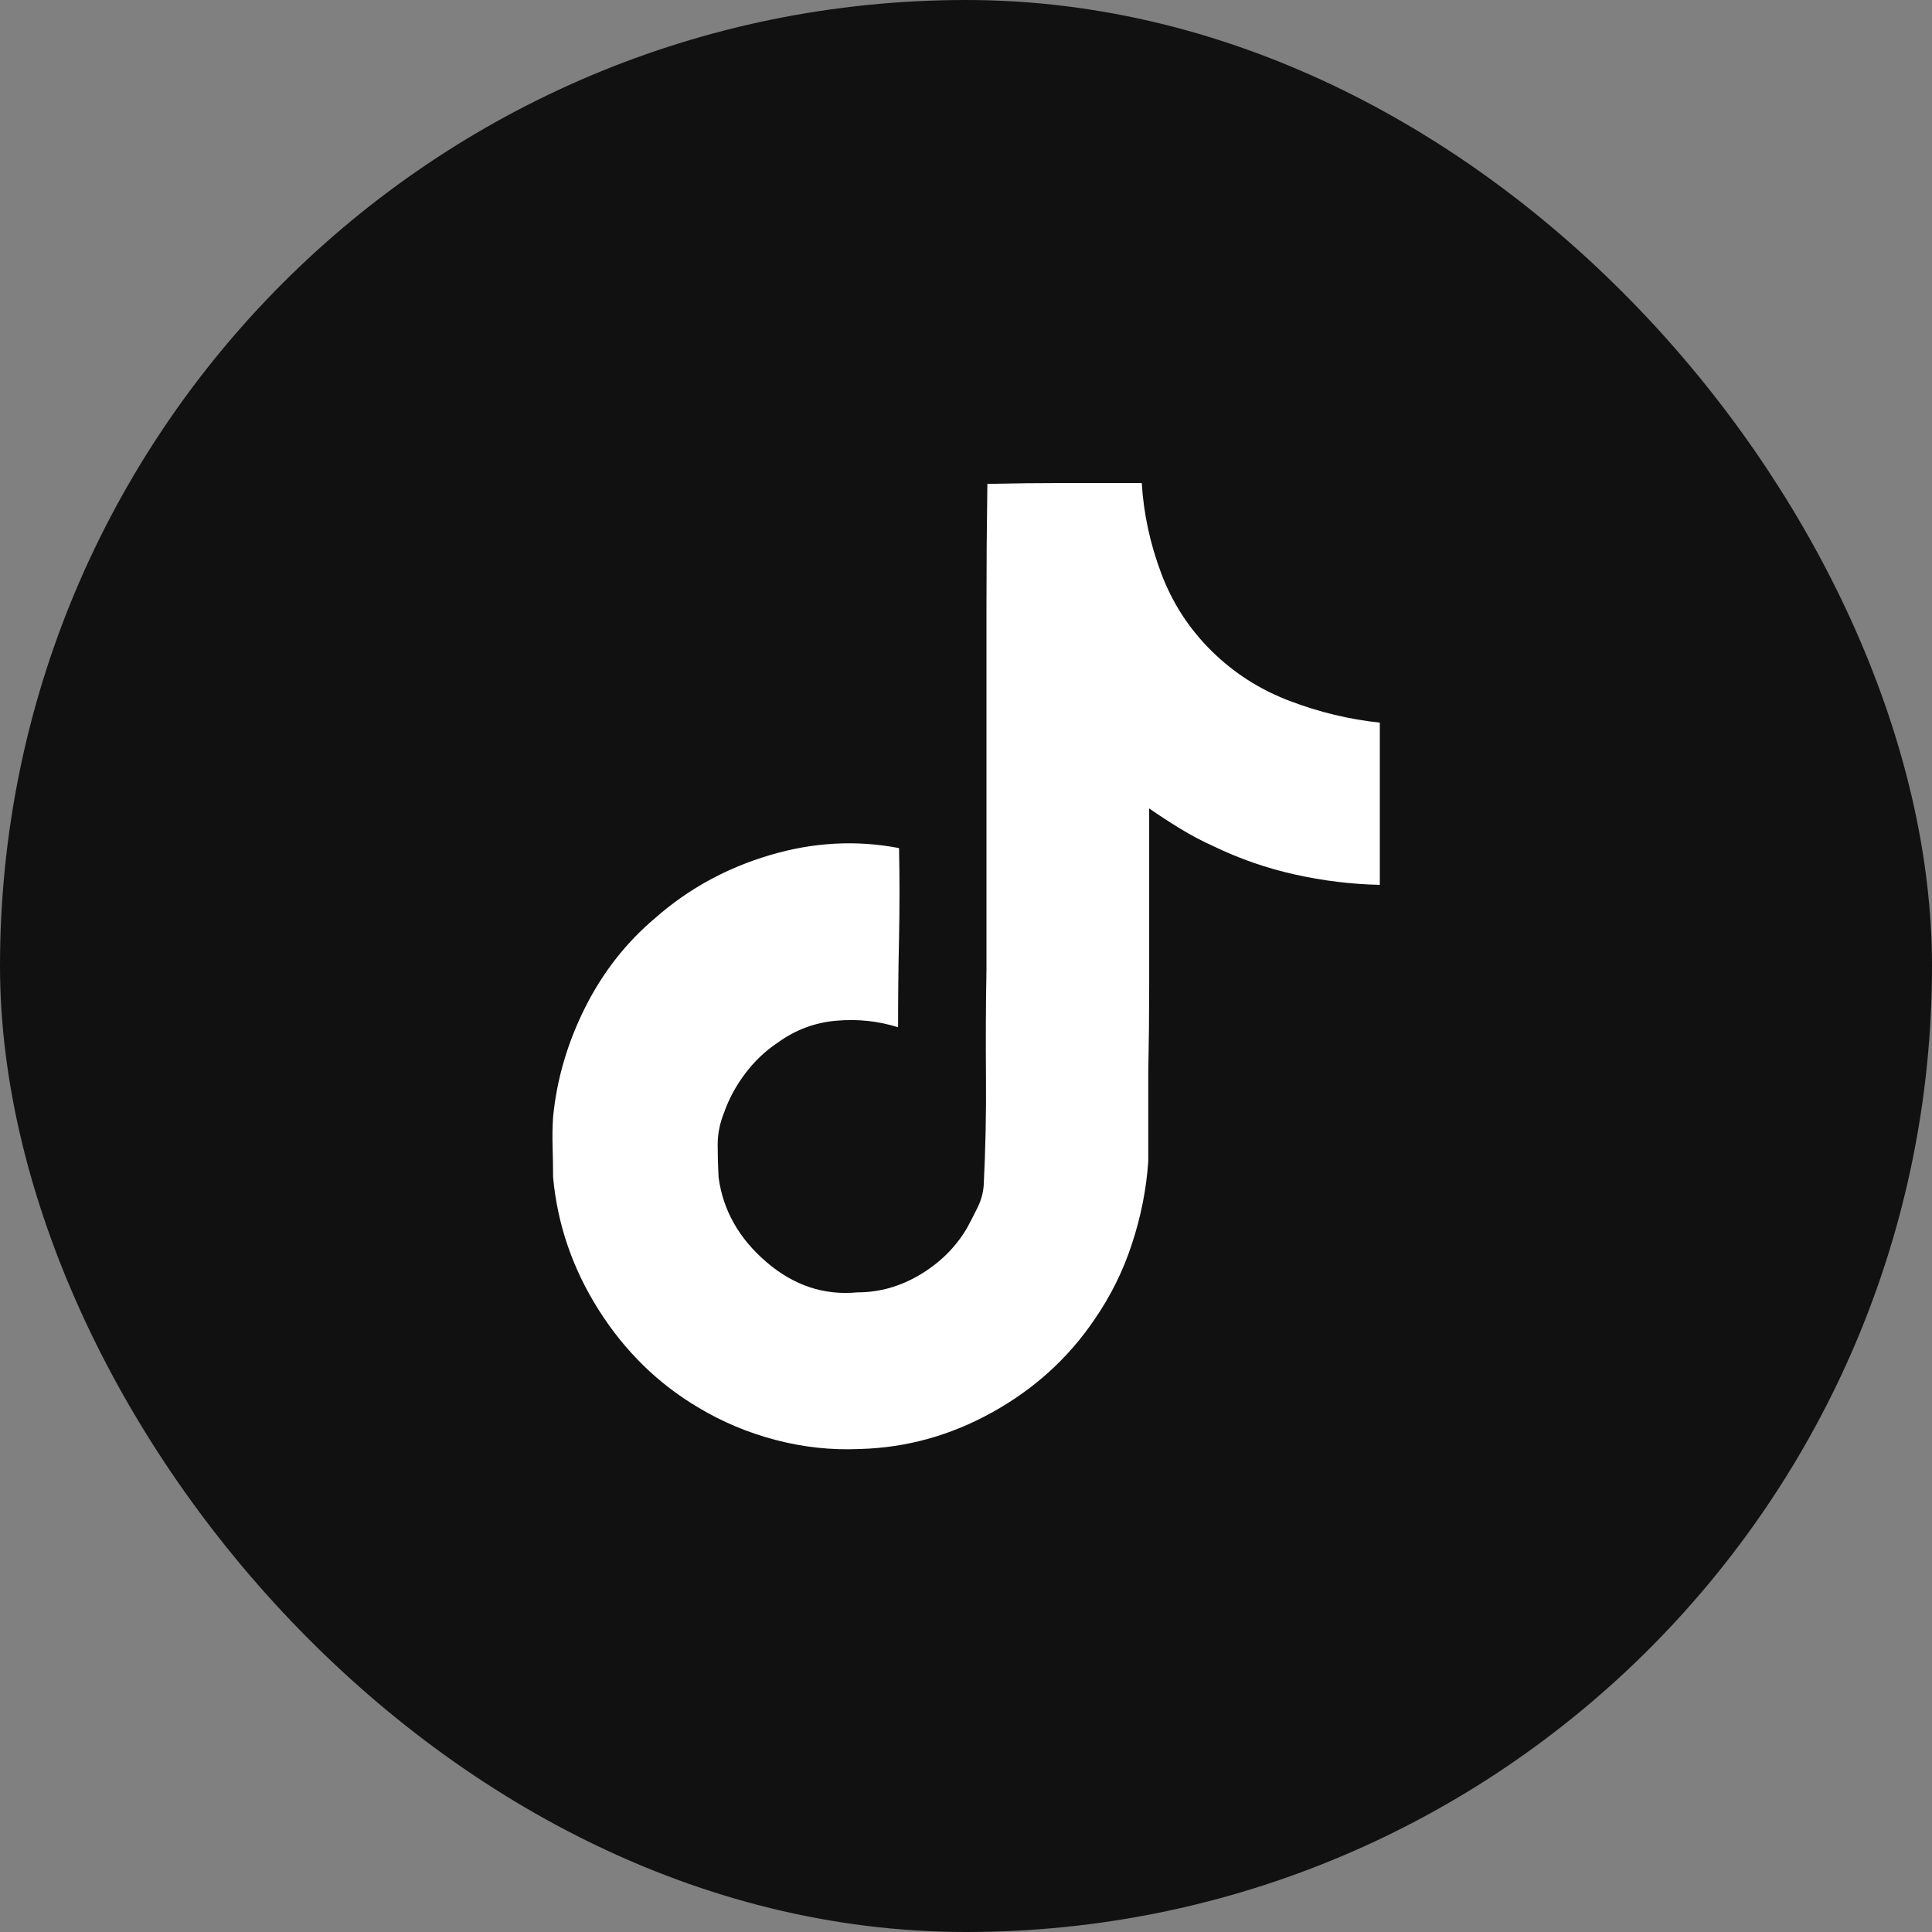
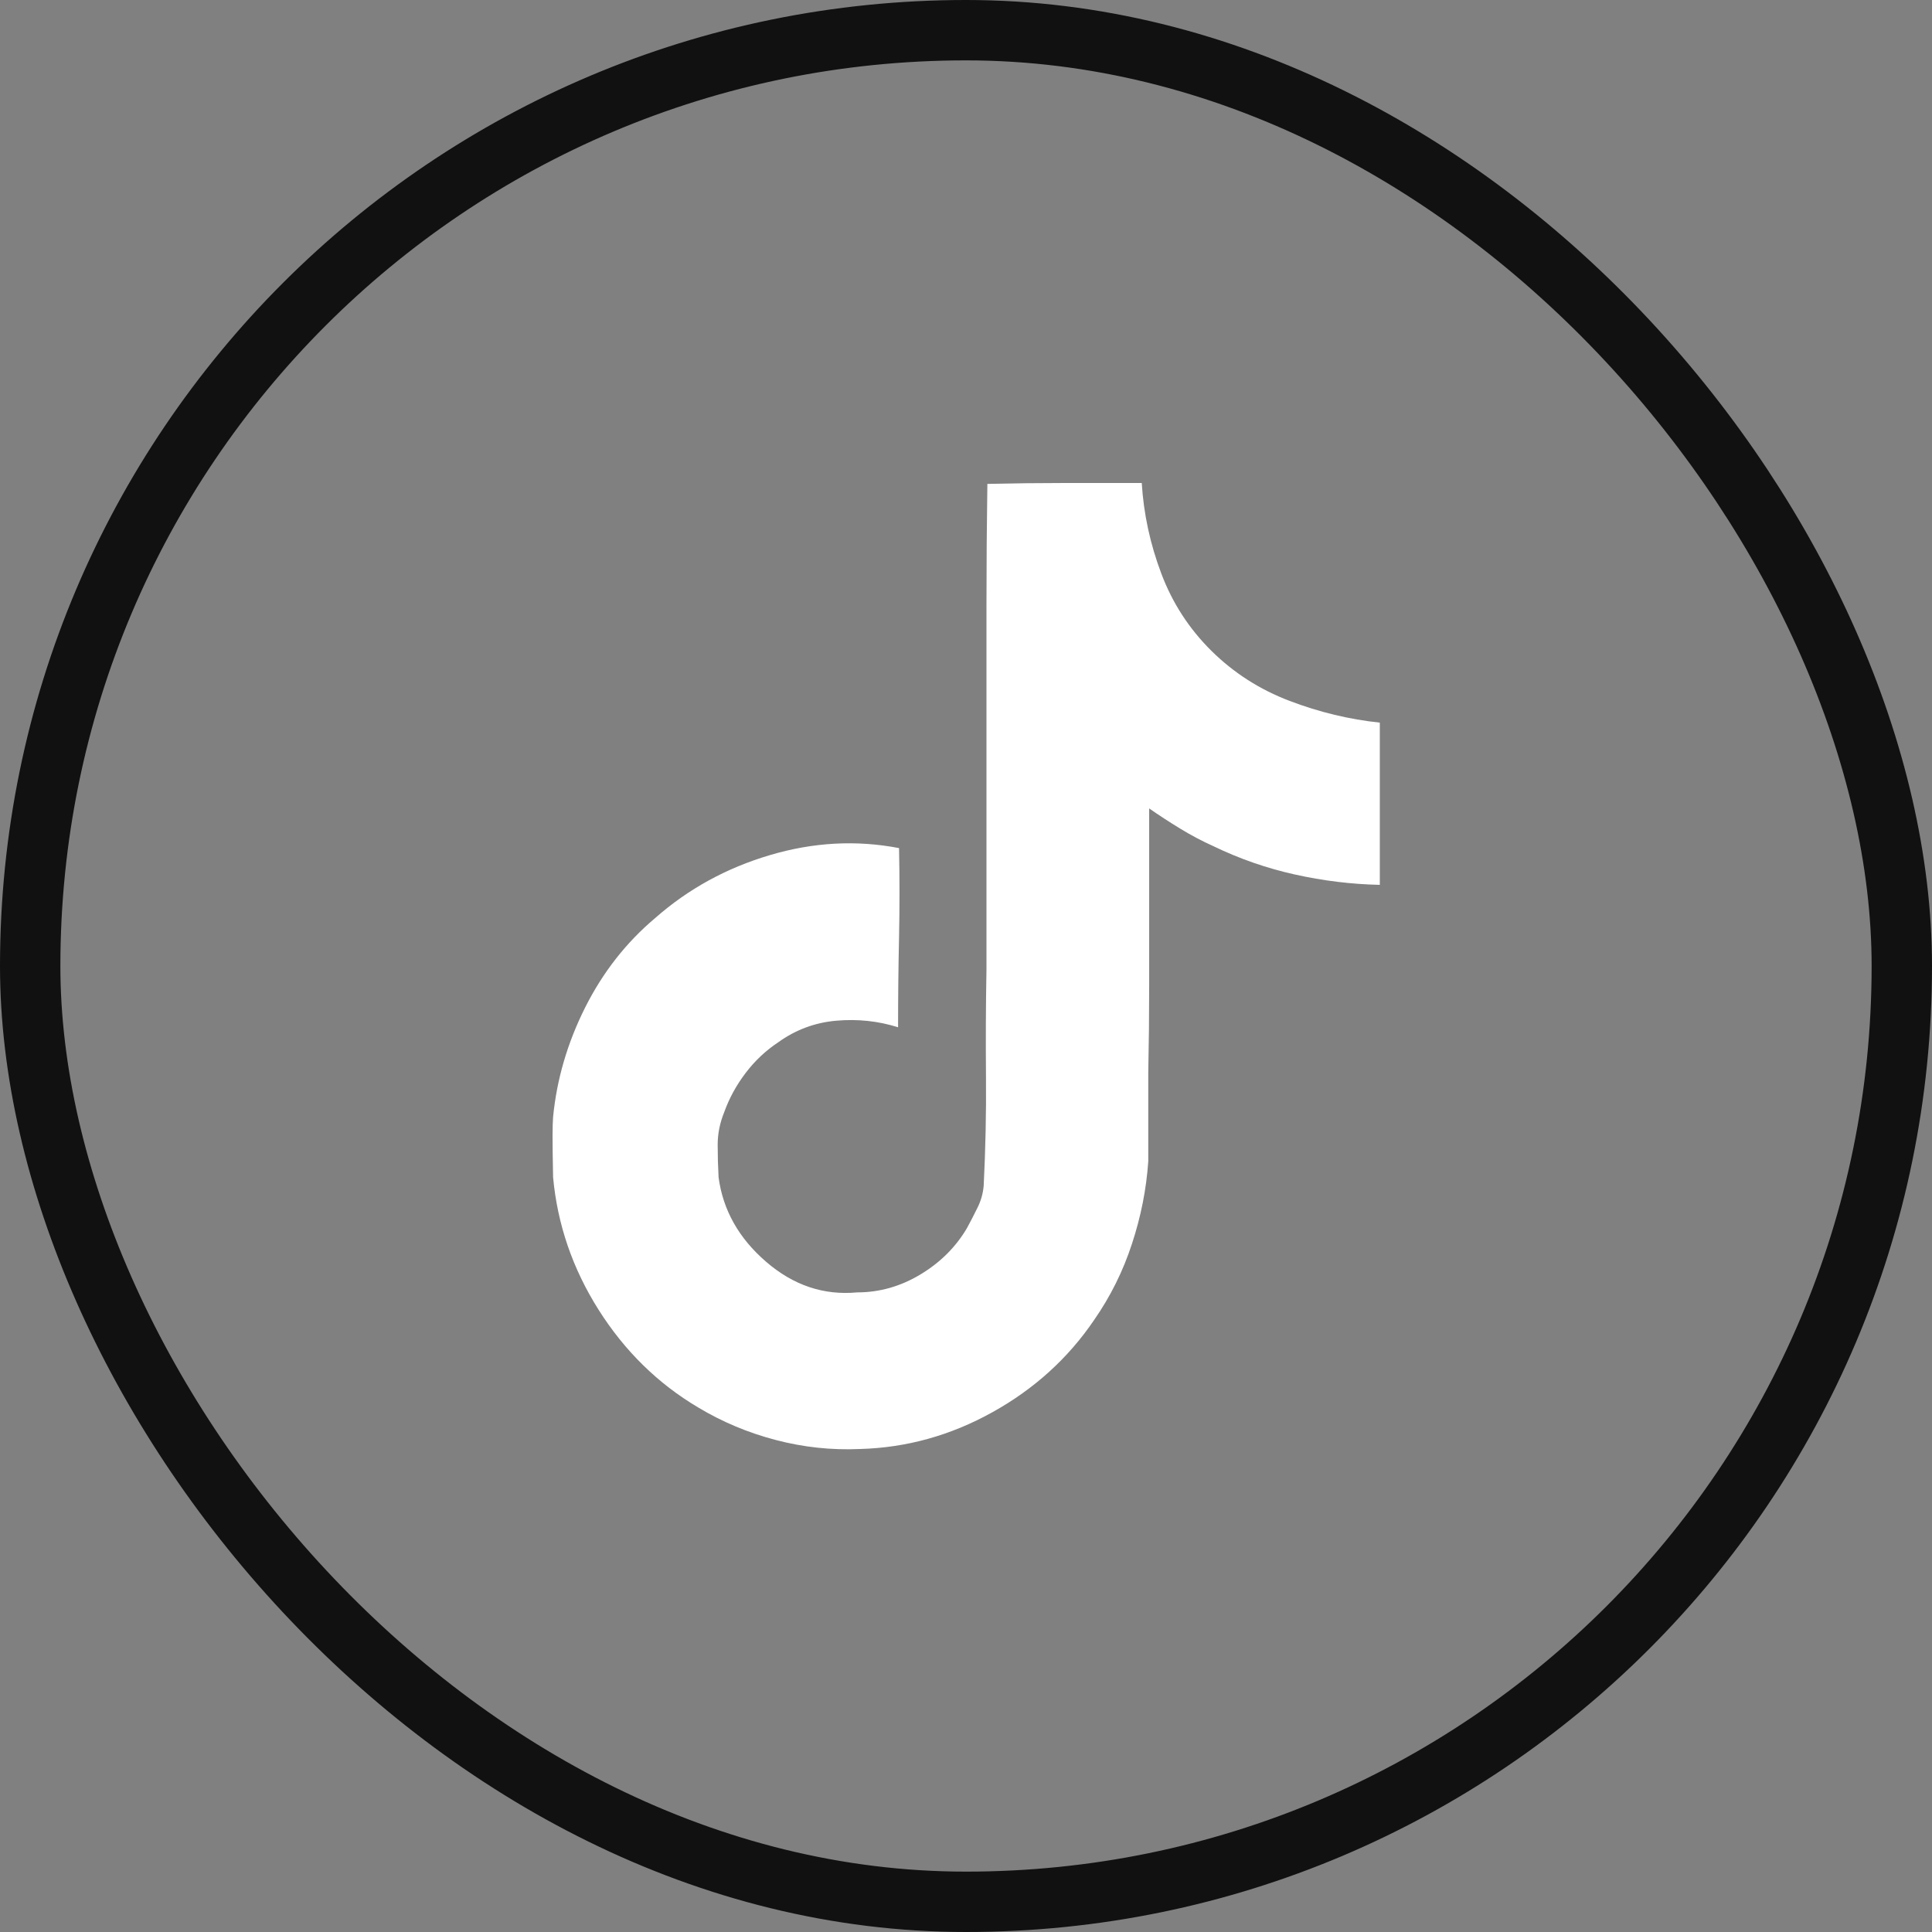
<svg xmlns="http://www.w3.org/2000/svg" width="32" height="32" viewBox="0 0 32 32" fill="none">
  <rect x="0" y="0" width="32" height="32" fill="#808080" stroke="none" />
-   <rect x="0.5" y="0.5" width="31" height="31" rx="15.5" fill="#111111" />
  <rect x="0.5" y="0.5" width="31" height="31" rx="15.5" stroke="#111111" />
-   <path d="M16.354 8.015C16.785 8.005 17.214 8 17.64 8C18.067 8 18.49 8 18.911 8C18.942 8.51 19.05 9.01 19.235 9.5C19.419 9.989 19.697 10.416 20.066 10.781C20.436 11.146 20.867 11.422 21.36 11.609C21.853 11.797 22.351 11.916 22.854 11.969V14.656C22.382 14.646 21.912 14.588 21.445 14.484C20.978 14.38 20.529 14.224 20.097 14.015C19.912 13.932 19.73 13.836 19.55 13.726C19.371 13.617 19.199 13.505 19.034 13.39C19.034 13.88 19.034 14.37 19.034 14.859C19.034 15.338 19.034 15.823 19.034 16.312C19.034 16.802 19.029 17.286 19.019 17.765C19.019 18.255 19.019 18.745 19.019 19.234C18.988 19.692 18.898 20.148 18.749 20.601C18.601 21.055 18.392 21.474 18.125 21.859C17.694 22.495 17.132 23.005 16.439 23.39C15.746 23.776 15.014 23.979 14.244 24C13.771 24.021 13.307 23.971 12.85 23.851C12.393 23.732 11.964 23.552 11.564 23.312C10.896 22.916 10.347 22.377 9.915 21.695C9.484 21.013 9.233 20.281 9.161 19.5C9.161 19.333 9.158 19.166 9.153 19C9.148 18.833 9.15 18.666 9.161 18.5C9.222 17.875 9.399 17.271 9.692 16.687C9.985 16.104 10.372 15.609 10.855 15.203C11.399 14.724 12.031 14.377 12.75 14.164C13.469 13.95 14.182 13.911 14.891 14.047C14.901 14.547 14.901 15.041 14.891 15.531C14.88 16.021 14.875 16.515 14.875 17.015C14.547 16.911 14.205 16.875 13.851 16.906C13.497 16.937 13.176 17.057 12.888 17.265C12.683 17.401 12.503 17.57 12.349 17.773C12.195 17.976 12.077 18.192 11.995 18.422C11.923 18.599 11.887 18.778 11.887 18.961C11.887 19.143 11.892 19.323 11.902 19.5C11.974 20.041 12.236 20.508 12.688 20.898C13.14 21.289 13.643 21.458 14.198 21.406C14.567 21.406 14.916 21.307 15.245 21.109C15.574 20.911 15.83 20.656 16.015 20.343C16.077 20.229 16.136 20.114 16.192 20C16.249 19.885 16.282 19.765 16.293 19.64C16.323 19.036 16.336 18.437 16.331 17.843C16.326 17.25 16.328 16.656 16.339 16.062C16.339 15.385 16.339 14.713 16.339 14.047C16.339 13.38 16.339 12.711 16.339 12.039C16.339 11.367 16.339 10.693 16.339 10.015C16.339 9.349 16.344 8.682 16.354 8.015Z" fill="white" />
+   <path d="M16.354 8.015C16.785 8.005 17.214 8 17.64 8C18.067 8 18.49 8 18.911 8C18.942 8.51 19.05 9.01 19.235 9.5C19.419 9.989 19.697 10.416 20.066 10.781C20.436 11.146 20.867 11.422 21.36 11.609C21.853 11.797 22.351 11.916 22.854 11.969V14.656C22.382 14.646 21.912 14.588 21.445 14.484C20.978 14.38 20.529 14.224 20.097 14.015C19.912 13.932 19.73 13.836 19.55 13.726C19.371 13.617 19.199 13.505 19.034 13.39C19.034 13.88 19.034 14.37 19.034 14.859C19.034 15.338 19.034 15.823 19.034 16.312C19.034 16.802 19.029 17.286 19.019 17.765C19.019 18.255 19.019 18.745 19.019 19.234C18.988 19.692 18.898 20.148 18.749 20.601C18.601 21.055 18.392 21.474 18.125 21.859C17.694 22.495 17.132 23.005 16.439 23.39C15.746 23.776 15.014 23.979 14.244 24C13.771 24.021 13.307 23.971 12.85 23.851C12.393 23.732 11.964 23.552 11.564 23.312C10.896 22.916 10.347 22.377 9.915 21.695C9.484 21.013 9.233 20.281 9.161 19.5C9.148 18.833 9.15 18.666 9.161 18.5C9.222 17.875 9.399 17.271 9.692 16.687C9.985 16.104 10.372 15.609 10.855 15.203C11.399 14.724 12.031 14.377 12.75 14.164C13.469 13.95 14.182 13.911 14.891 14.047C14.901 14.547 14.901 15.041 14.891 15.531C14.88 16.021 14.875 16.515 14.875 17.015C14.547 16.911 14.205 16.875 13.851 16.906C13.497 16.937 13.176 17.057 12.888 17.265C12.683 17.401 12.503 17.57 12.349 17.773C12.195 17.976 12.077 18.192 11.995 18.422C11.923 18.599 11.887 18.778 11.887 18.961C11.887 19.143 11.892 19.323 11.902 19.5C11.974 20.041 12.236 20.508 12.688 20.898C13.14 21.289 13.643 21.458 14.198 21.406C14.567 21.406 14.916 21.307 15.245 21.109C15.574 20.911 15.83 20.656 16.015 20.343C16.077 20.229 16.136 20.114 16.192 20C16.249 19.885 16.282 19.765 16.293 19.64C16.323 19.036 16.336 18.437 16.331 17.843C16.326 17.25 16.328 16.656 16.339 16.062C16.339 15.385 16.339 14.713 16.339 14.047C16.339 13.38 16.339 12.711 16.339 12.039C16.339 11.367 16.339 10.693 16.339 10.015C16.339 9.349 16.344 8.682 16.354 8.015Z" fill="white" />
</svg>